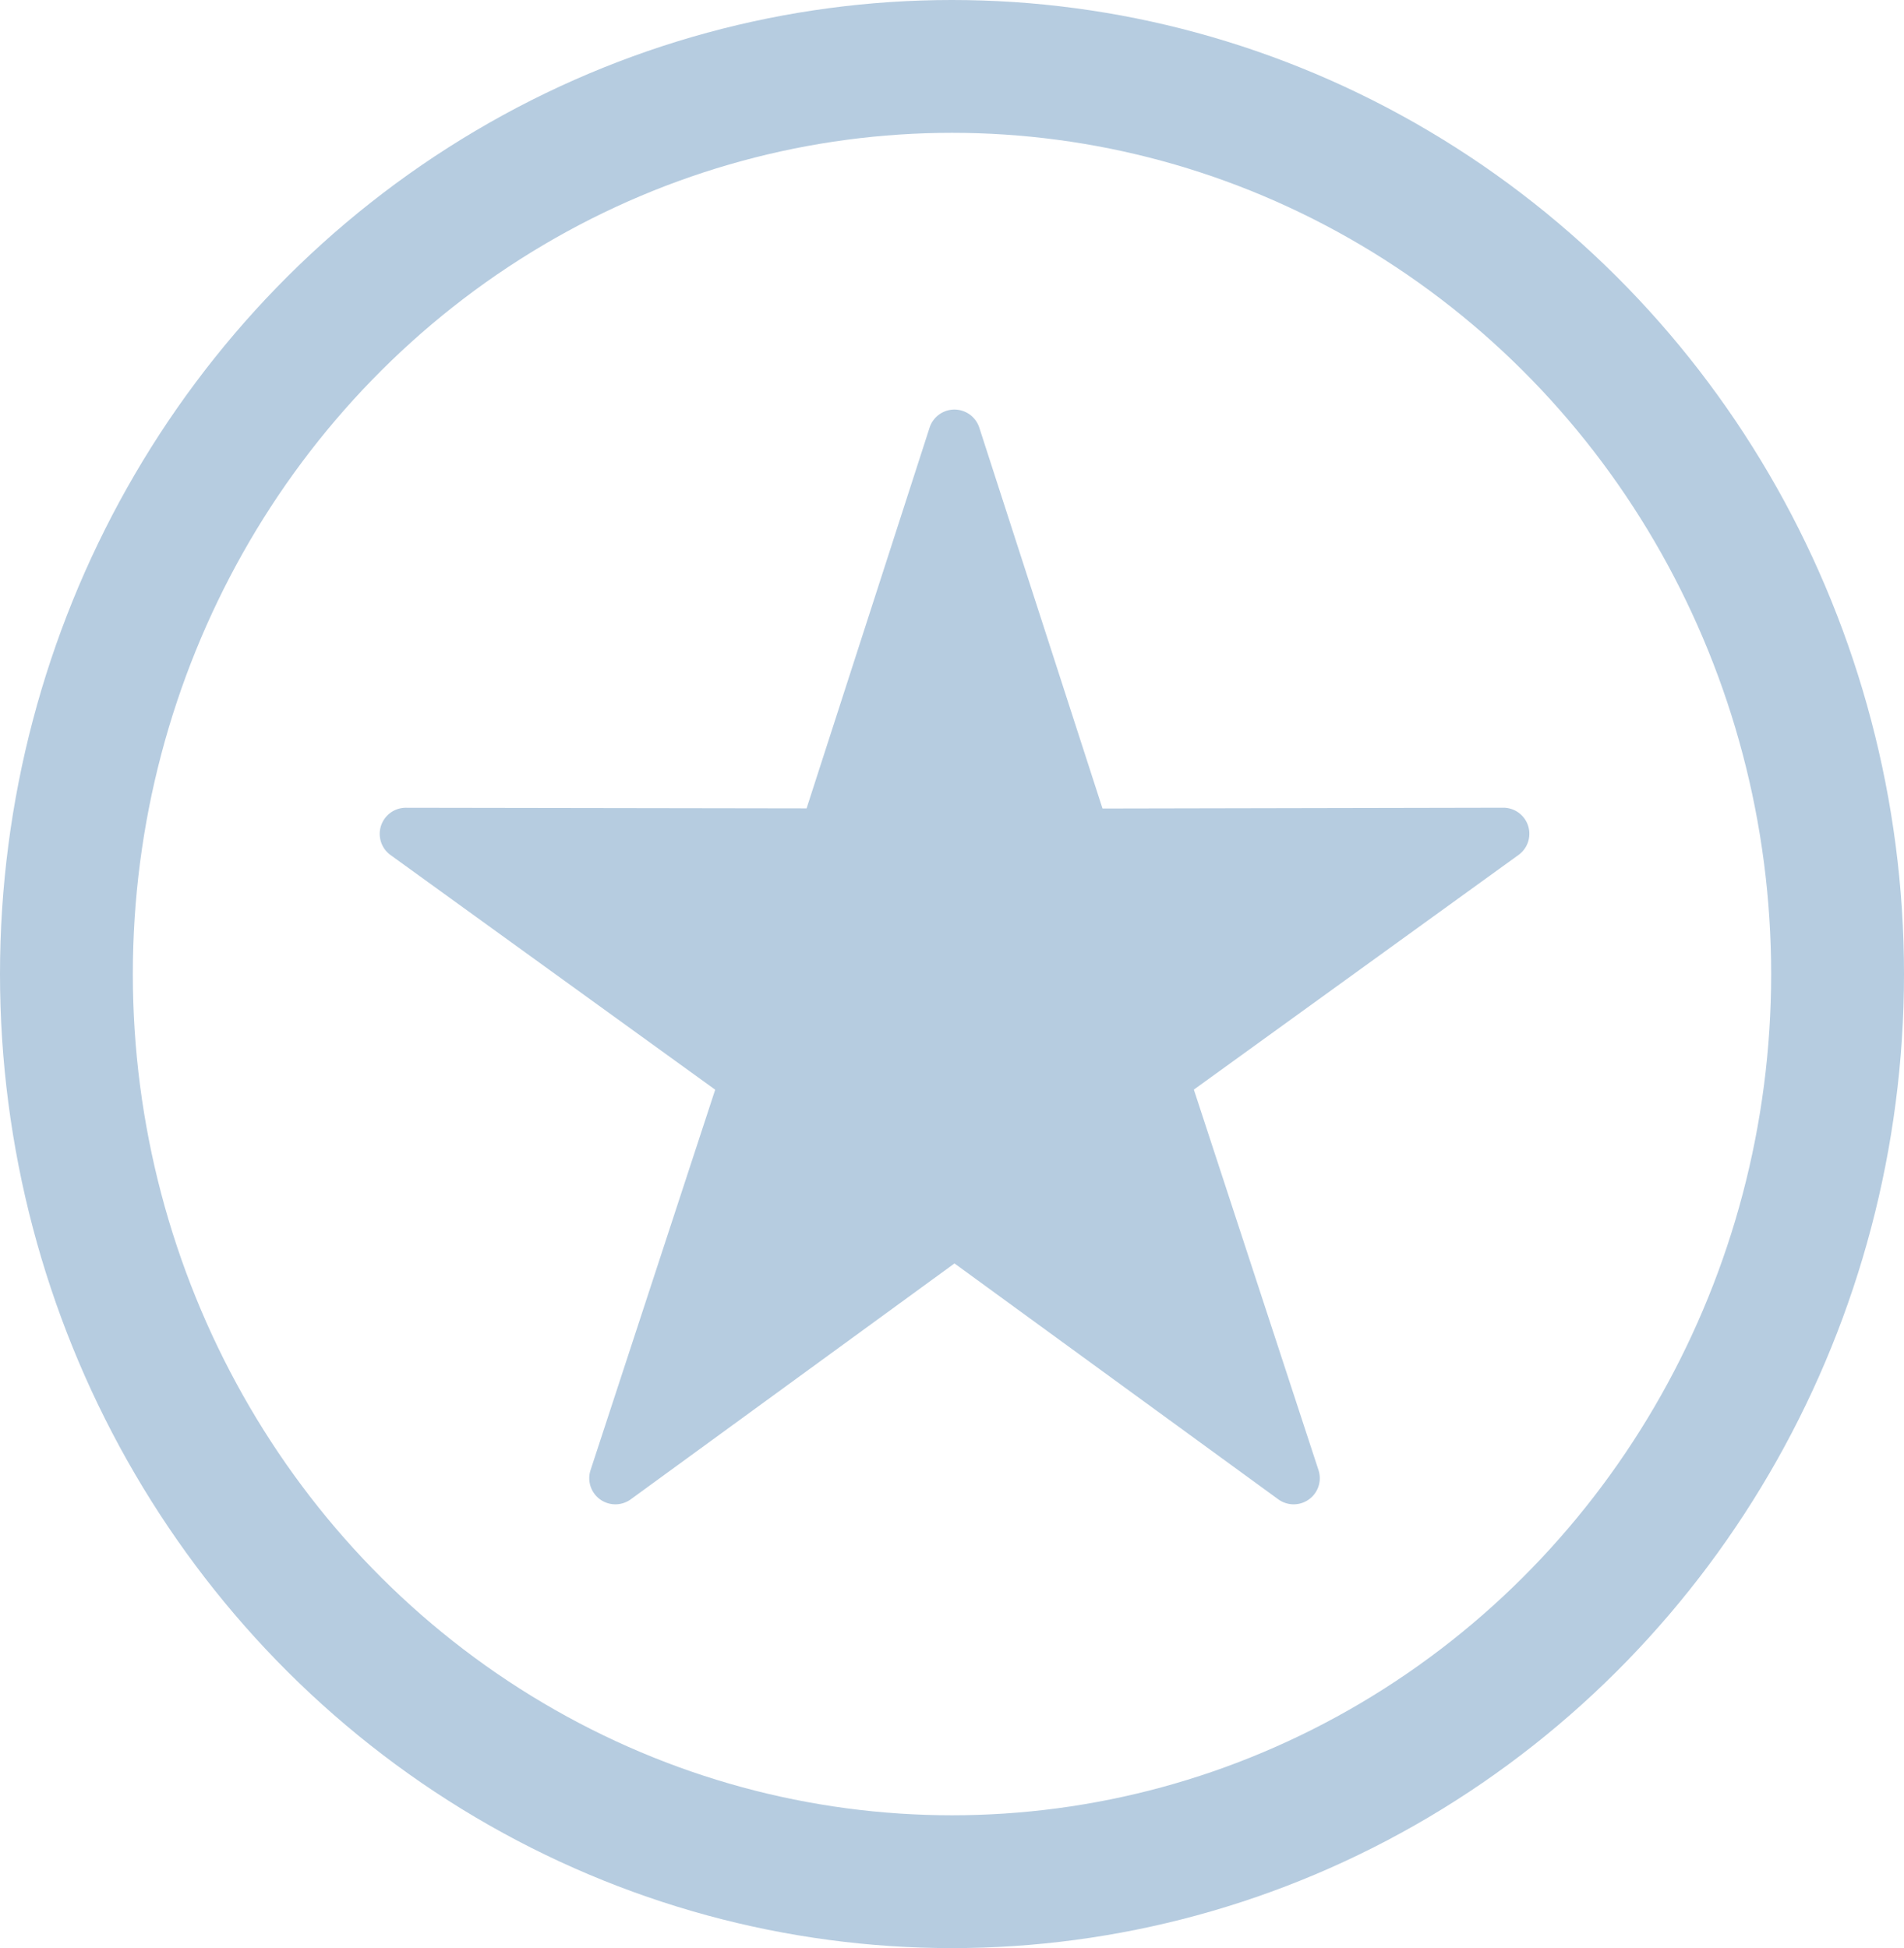
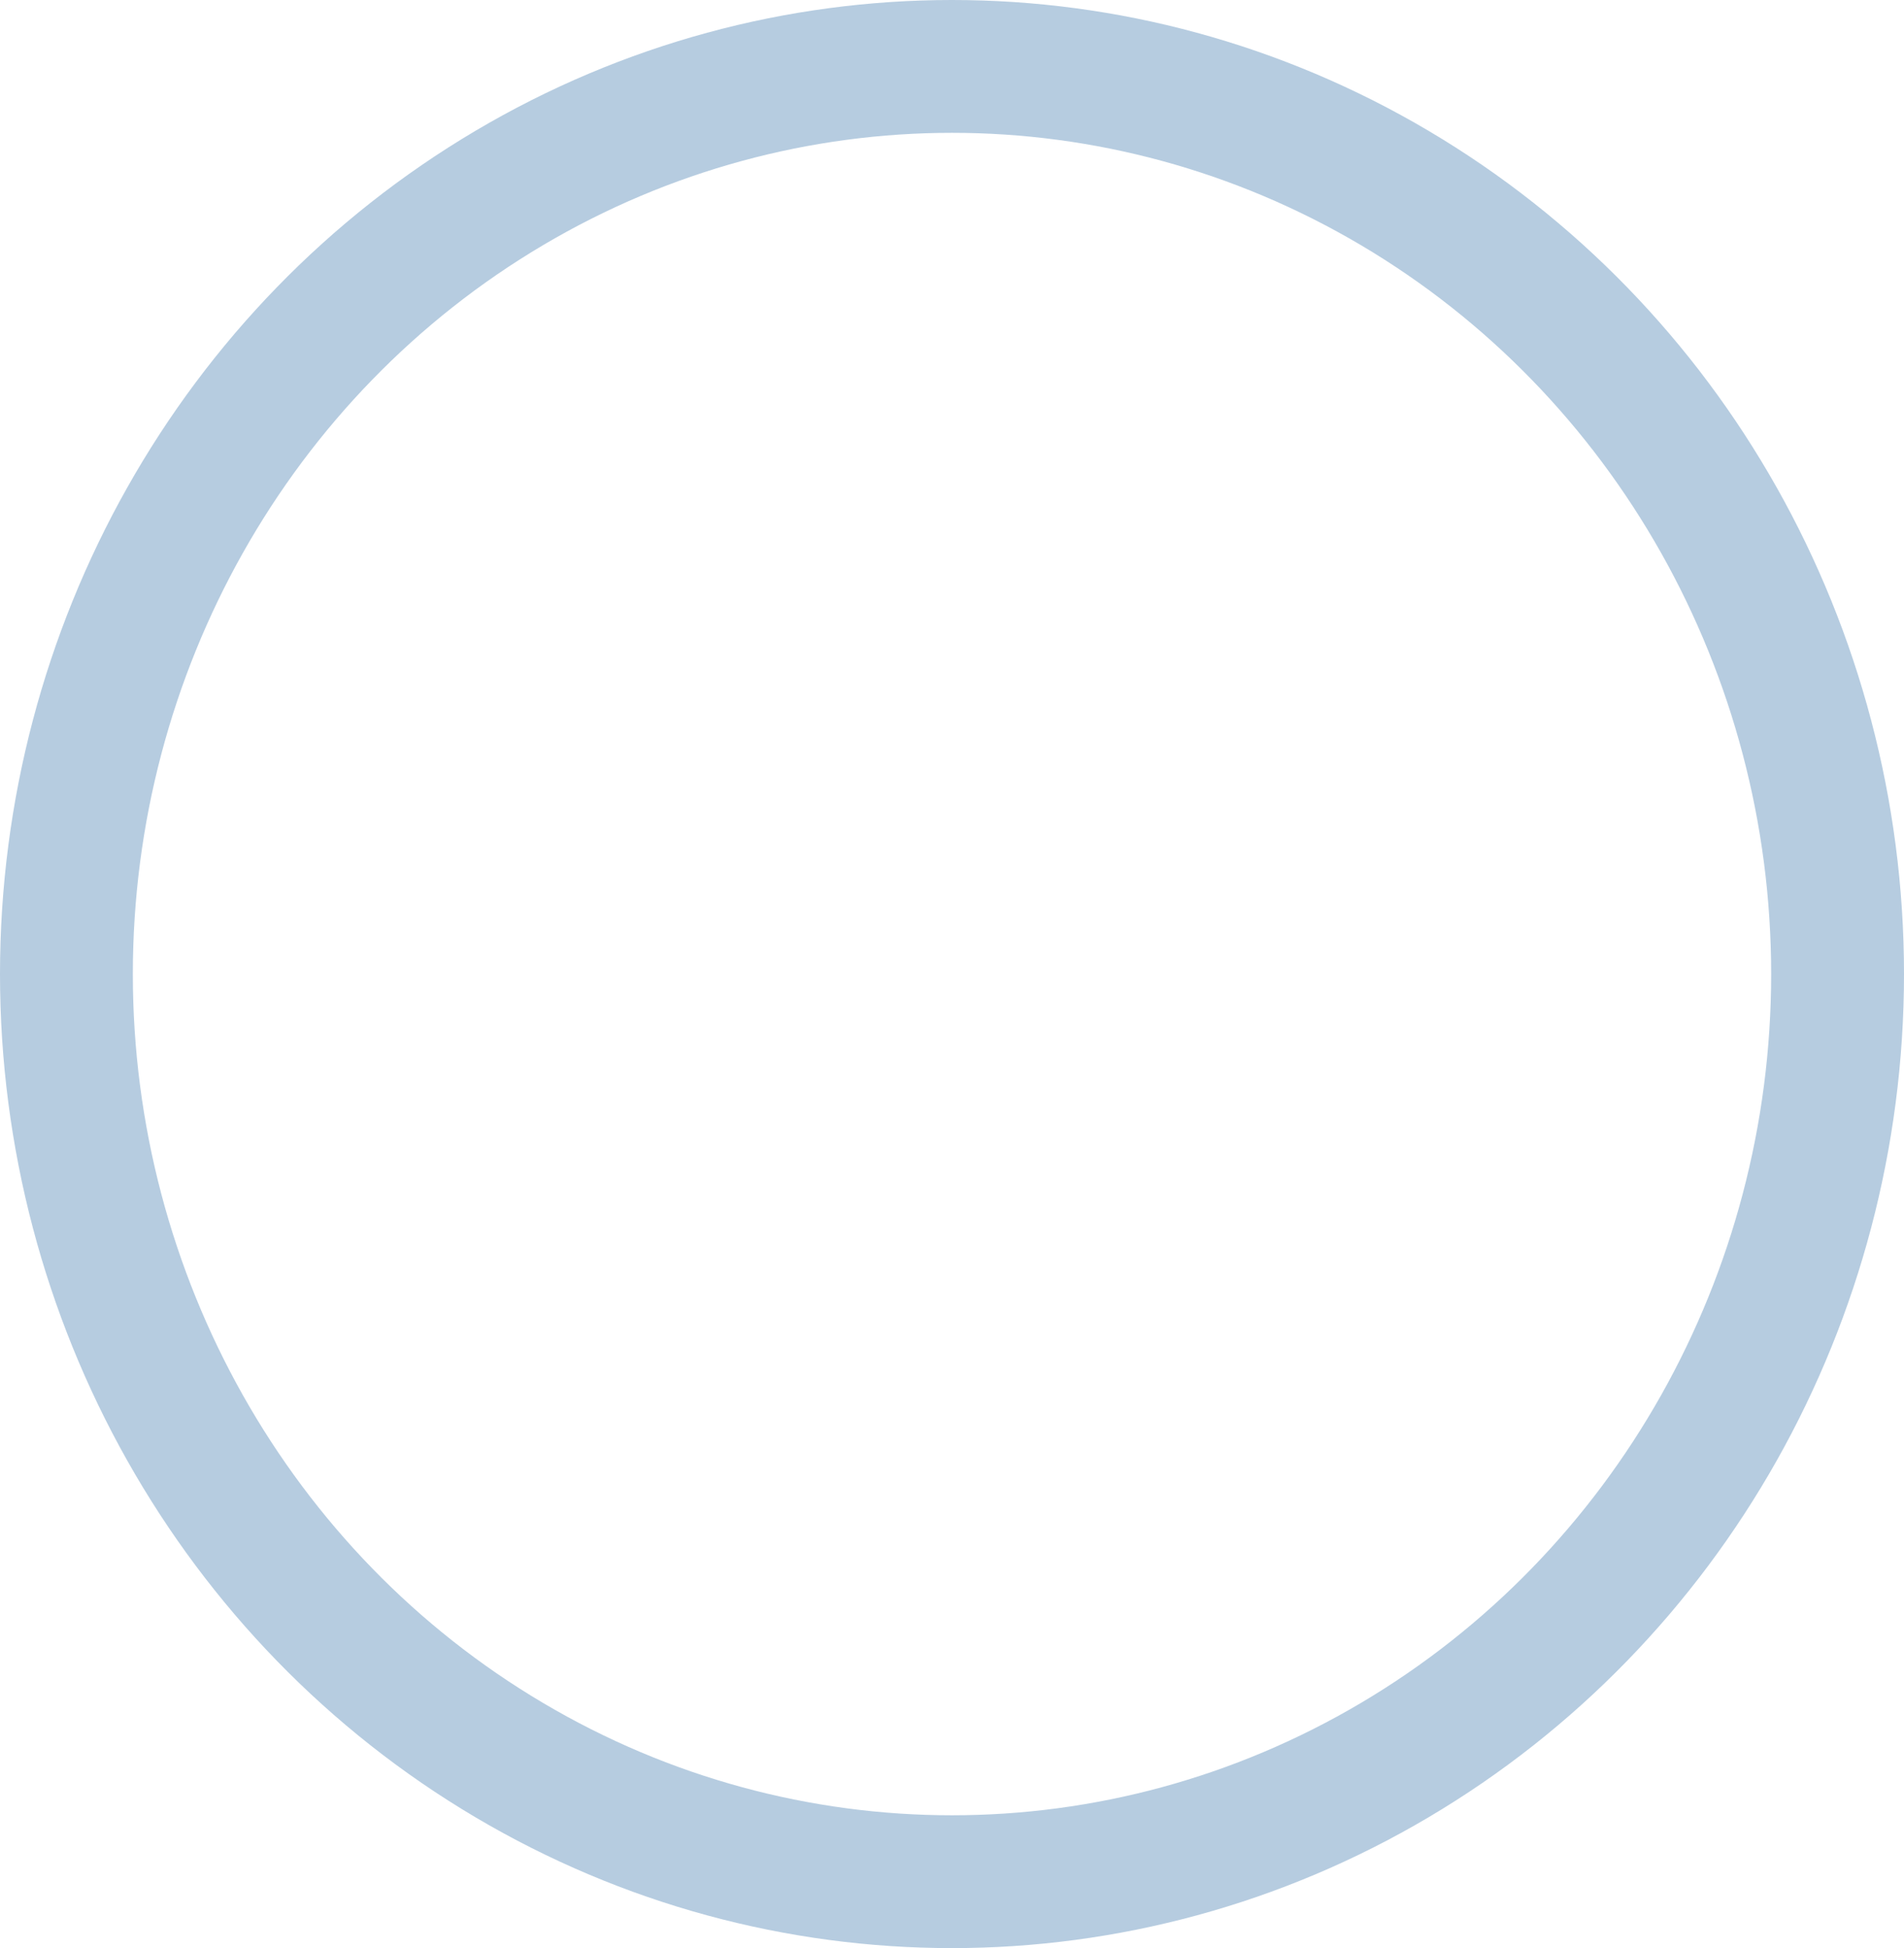
<svg xmlns="http://www.w3.org/2000/svg" width="43" height="44" viewBox="0 0 43 44">
  <g id="Group_168" data-name="Group 168" transform="translate(-523.5 -2352.5)">
    <g id="Group" transform="translate(524.658 2354.333)">
-       <path id="Page_1_Copy_4" data-name="Page 1 Copy 4" d="M12.955,0a.59.59,0,0,0-.537.407l-2.778,8.6L.591,8.993a.59.59,0,0,0-.347,1.068l7.332,5.3L4.761,23.953a.59.59,0,0,0,.908.66l7.311-5.328,7.313,5.328a.59.59,0,0,0,.908-.66l-2.815-8.594,7.332-5.3a.589.589,0,0,0-.347-1.067l-9.048.018L13.541.409h0A.591.591,0,0,0,12.955,0Z" transform="translate(7.418 7.418)" fill="#b6cce0" />
      <ellipse id="Oval" cx="20" cy="20.5" rx="20" ry="20.5" transform="translate(0.342 -0.333)" fill="none" stroke="#b6cce0" stroke-miterlimit="10" stroke-width="3" />
    </g>
  </g>
</svg>